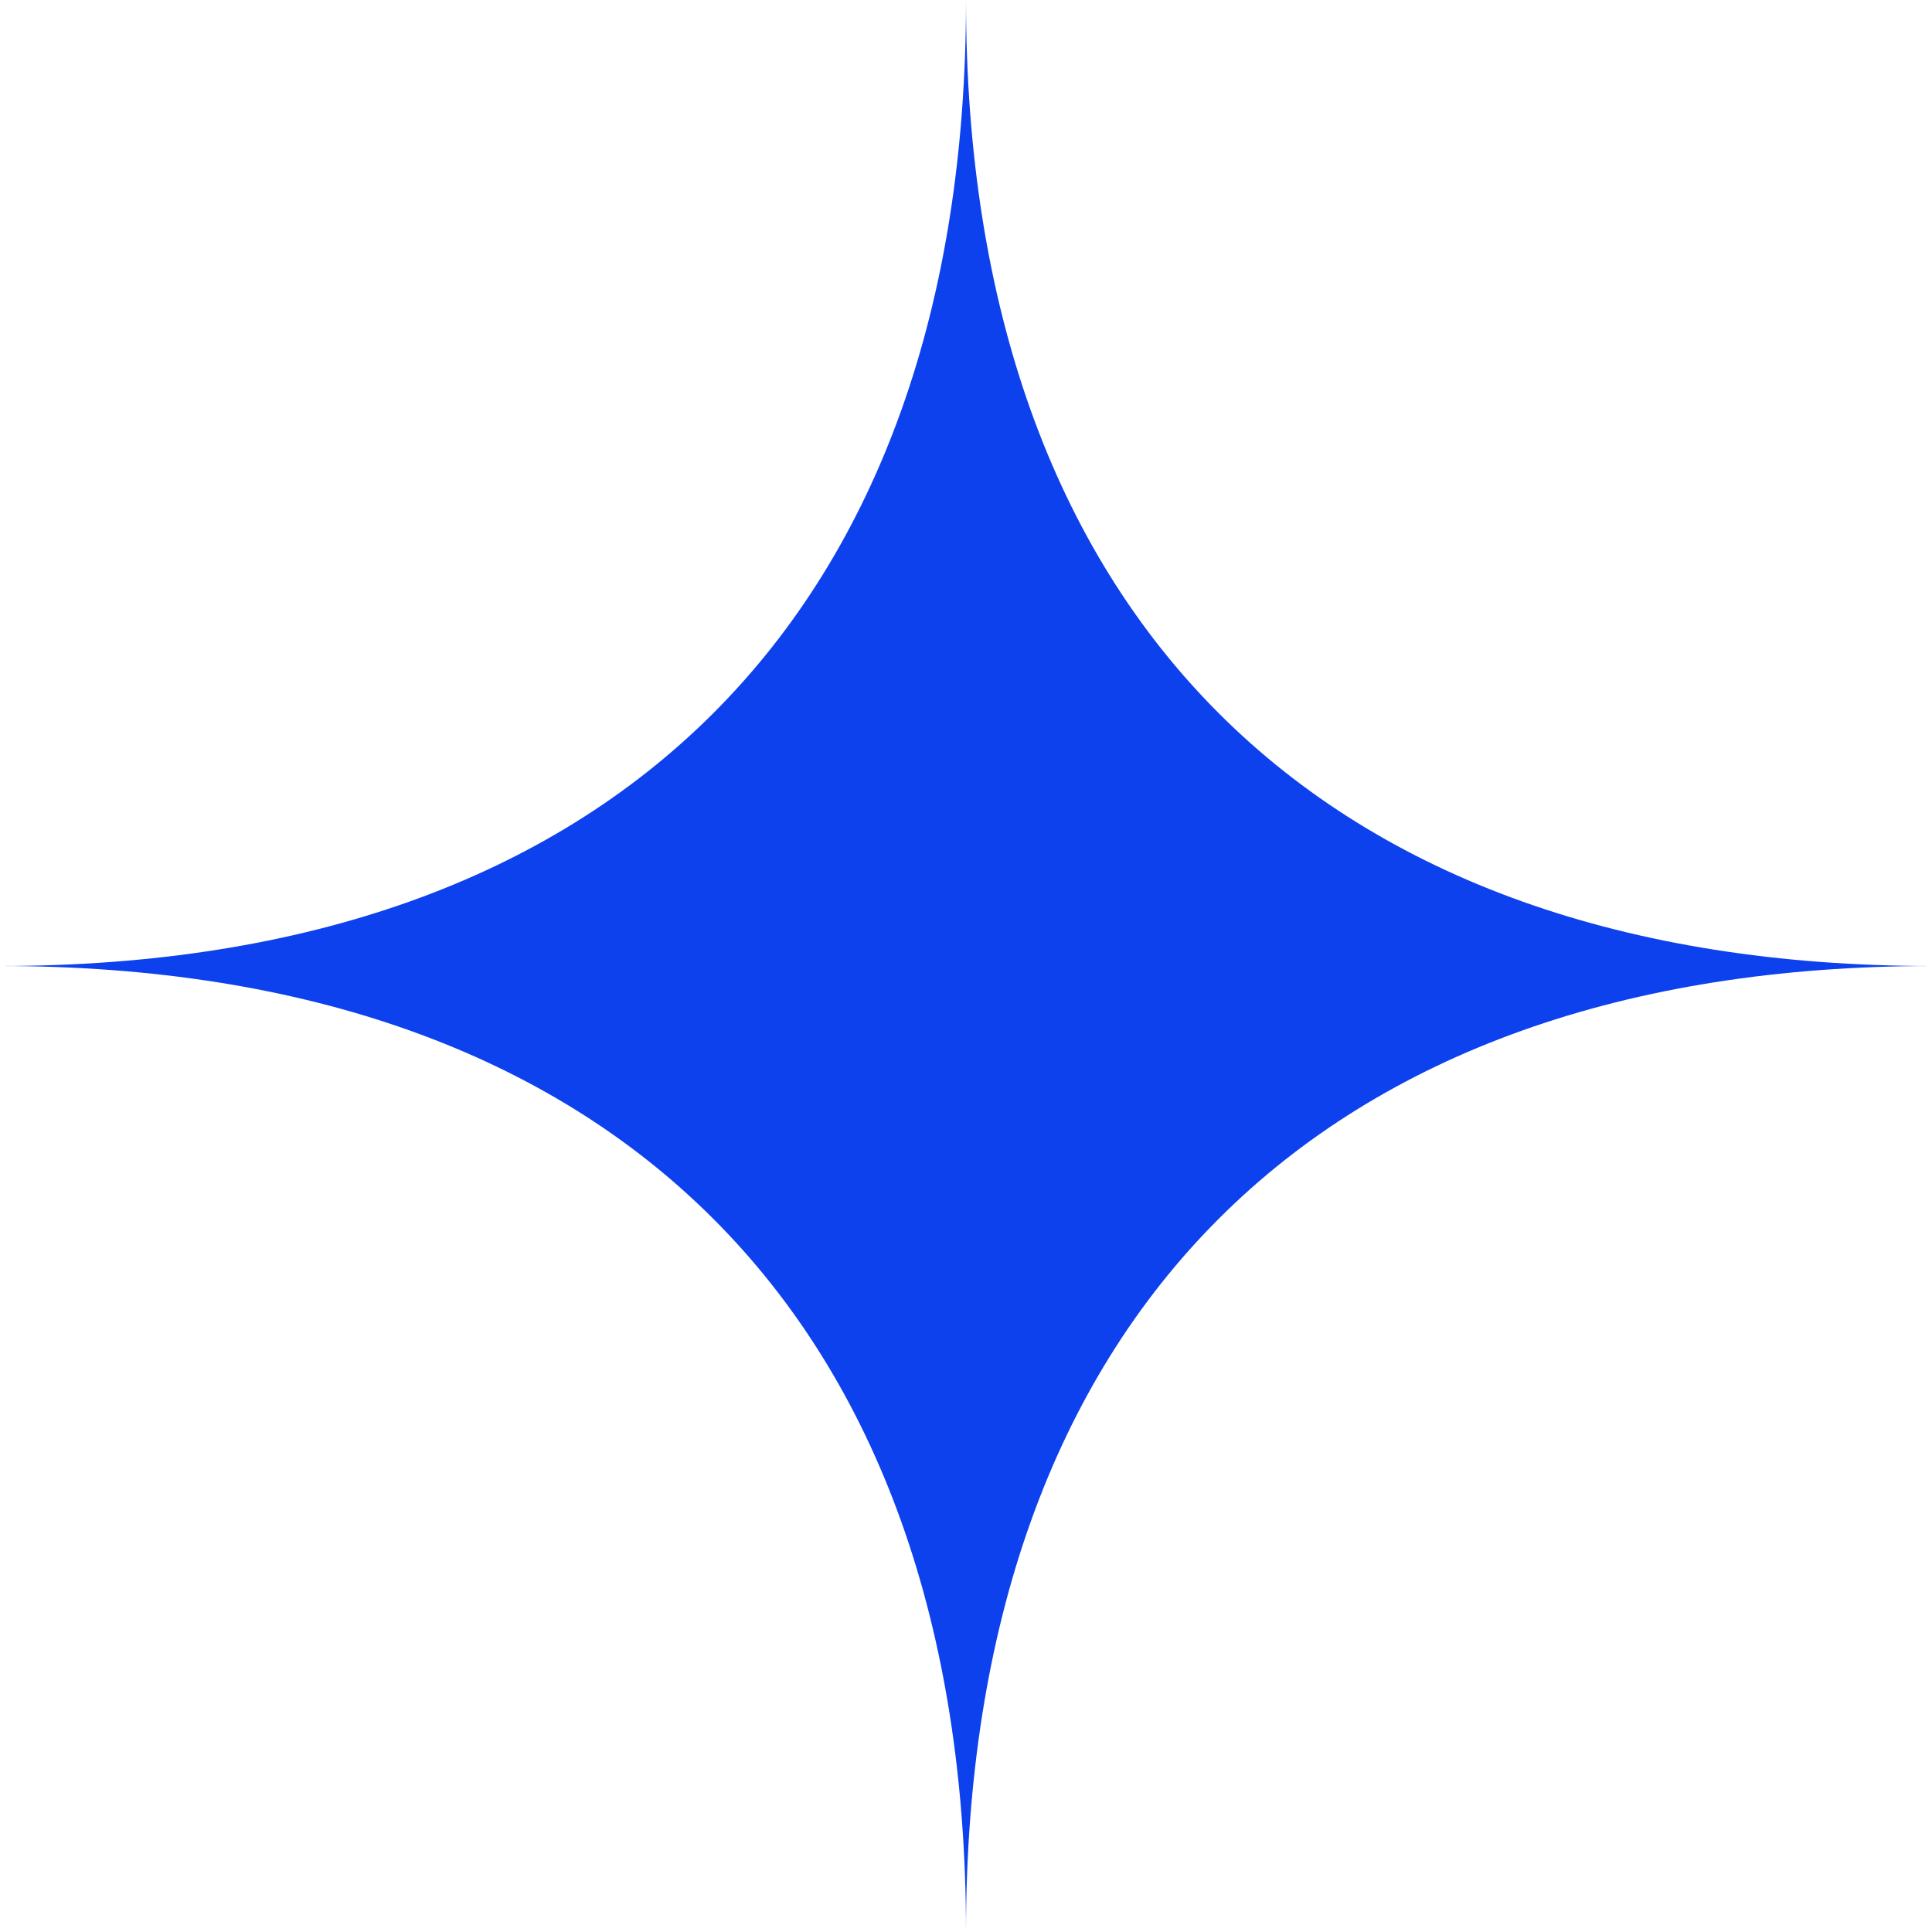
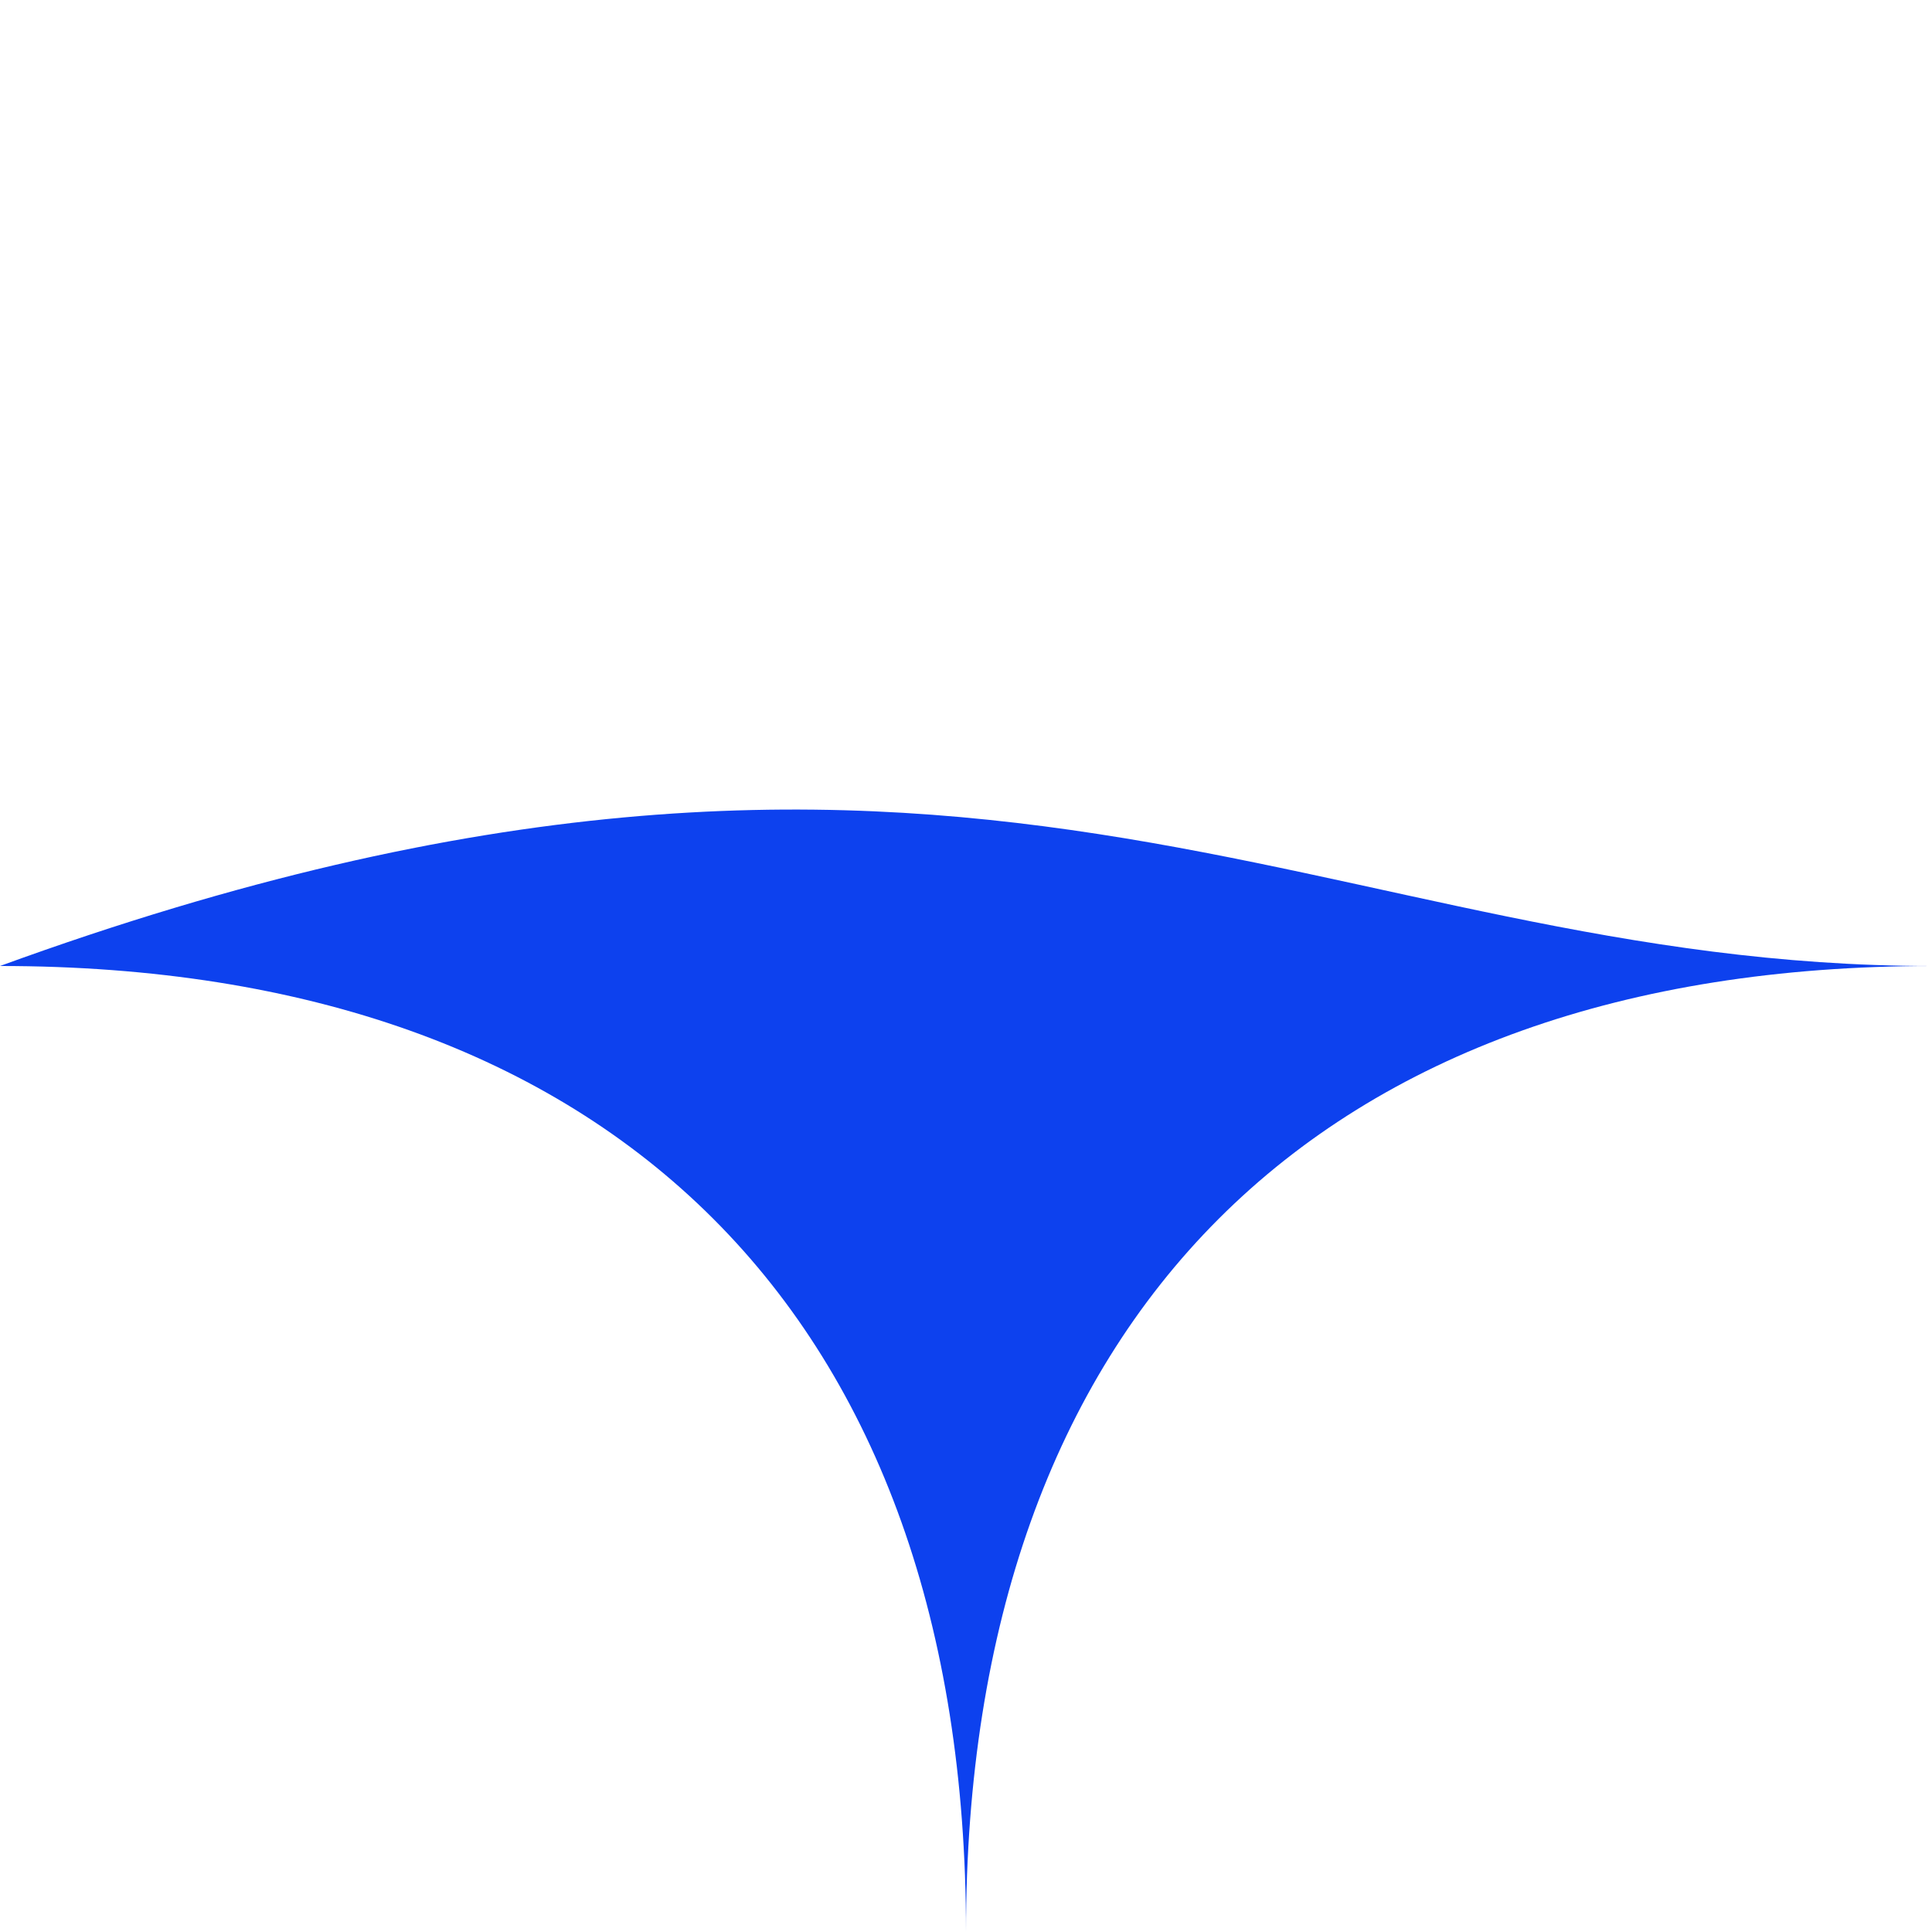
<svg xmlns="http://www.w3.org/2000/svg" width="40" height="40" viewBox="0 0 40 40" fill="none">
-   <path fill-rule="evenodd" clip-rule="evenodd" d="M0 20C12.712 20 20 12.712 20 0C20 12.712 27.288 20 40 20C27.288 20 20 27.288 20 40C20 27.288 12.712 20 0 20Z" fill="#0D41EE" />
+   <path fill-rule="evenodd" clip-rule="evenodd" d="M0 20C20 12.712 27.288 20 40 20C27.288 20 20 27.288 20 40C20 27.288 12.712 20 0 20Z" fill="#0D41EE" />
</svg>